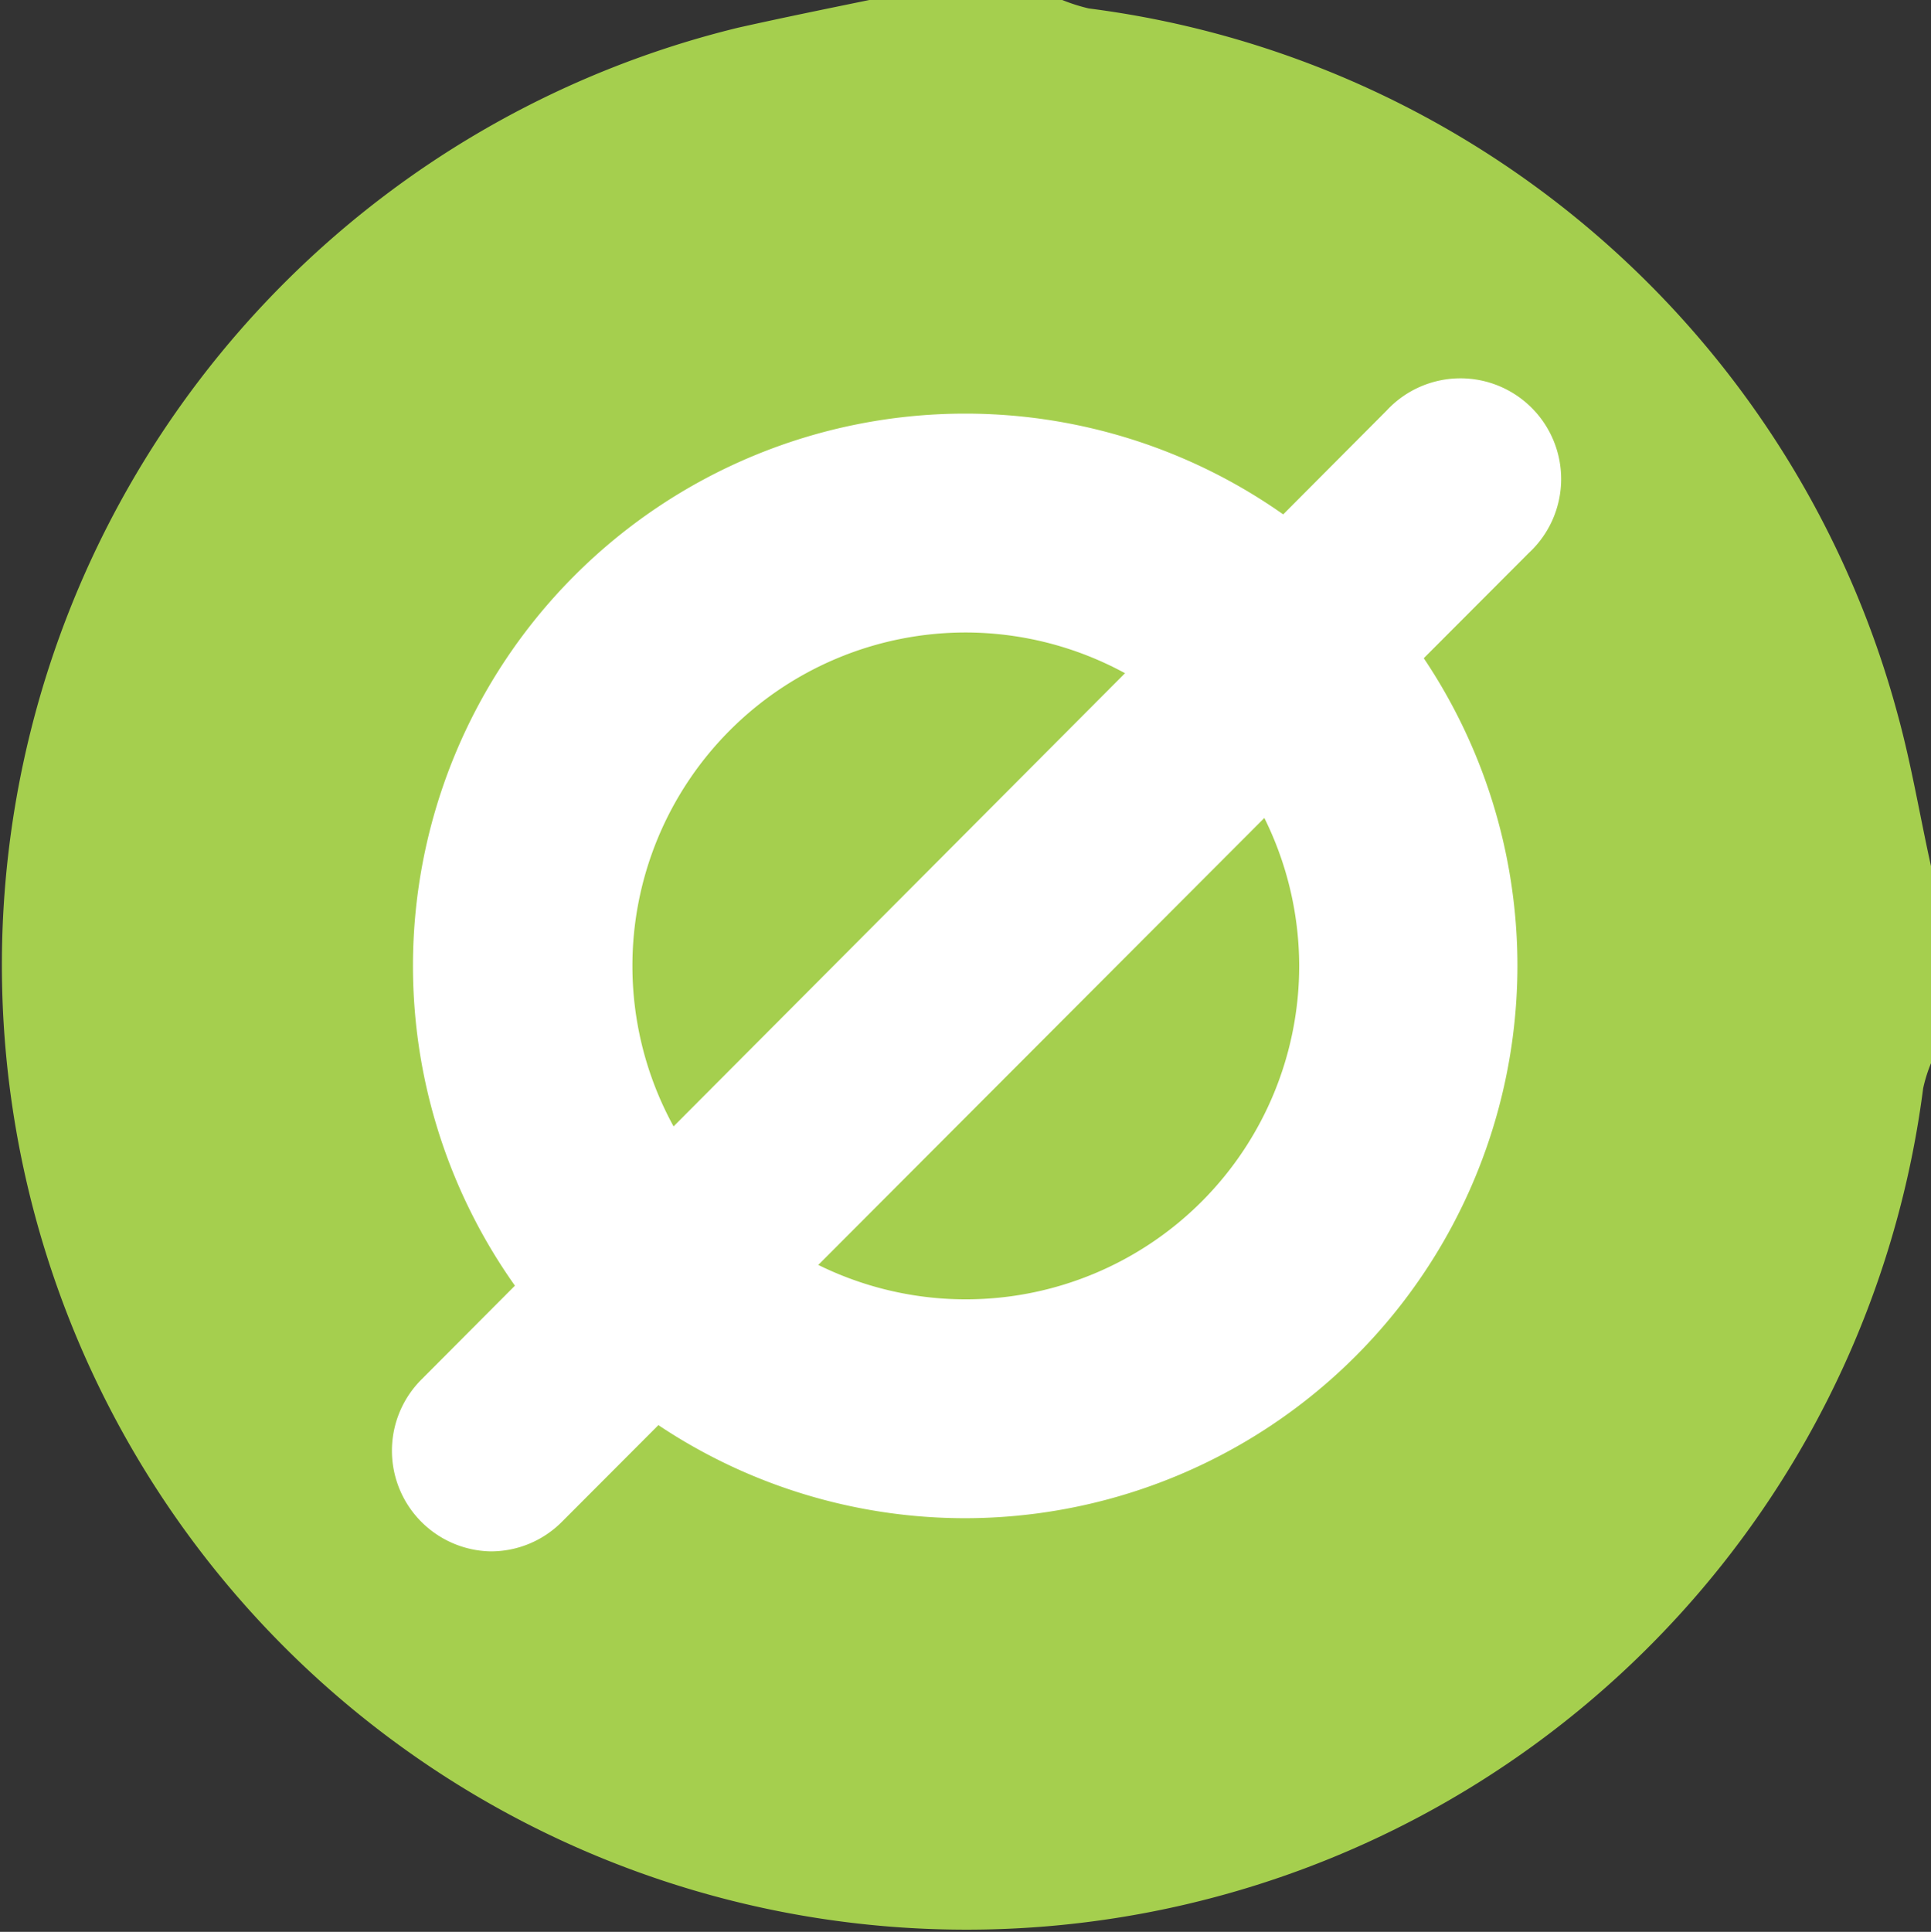
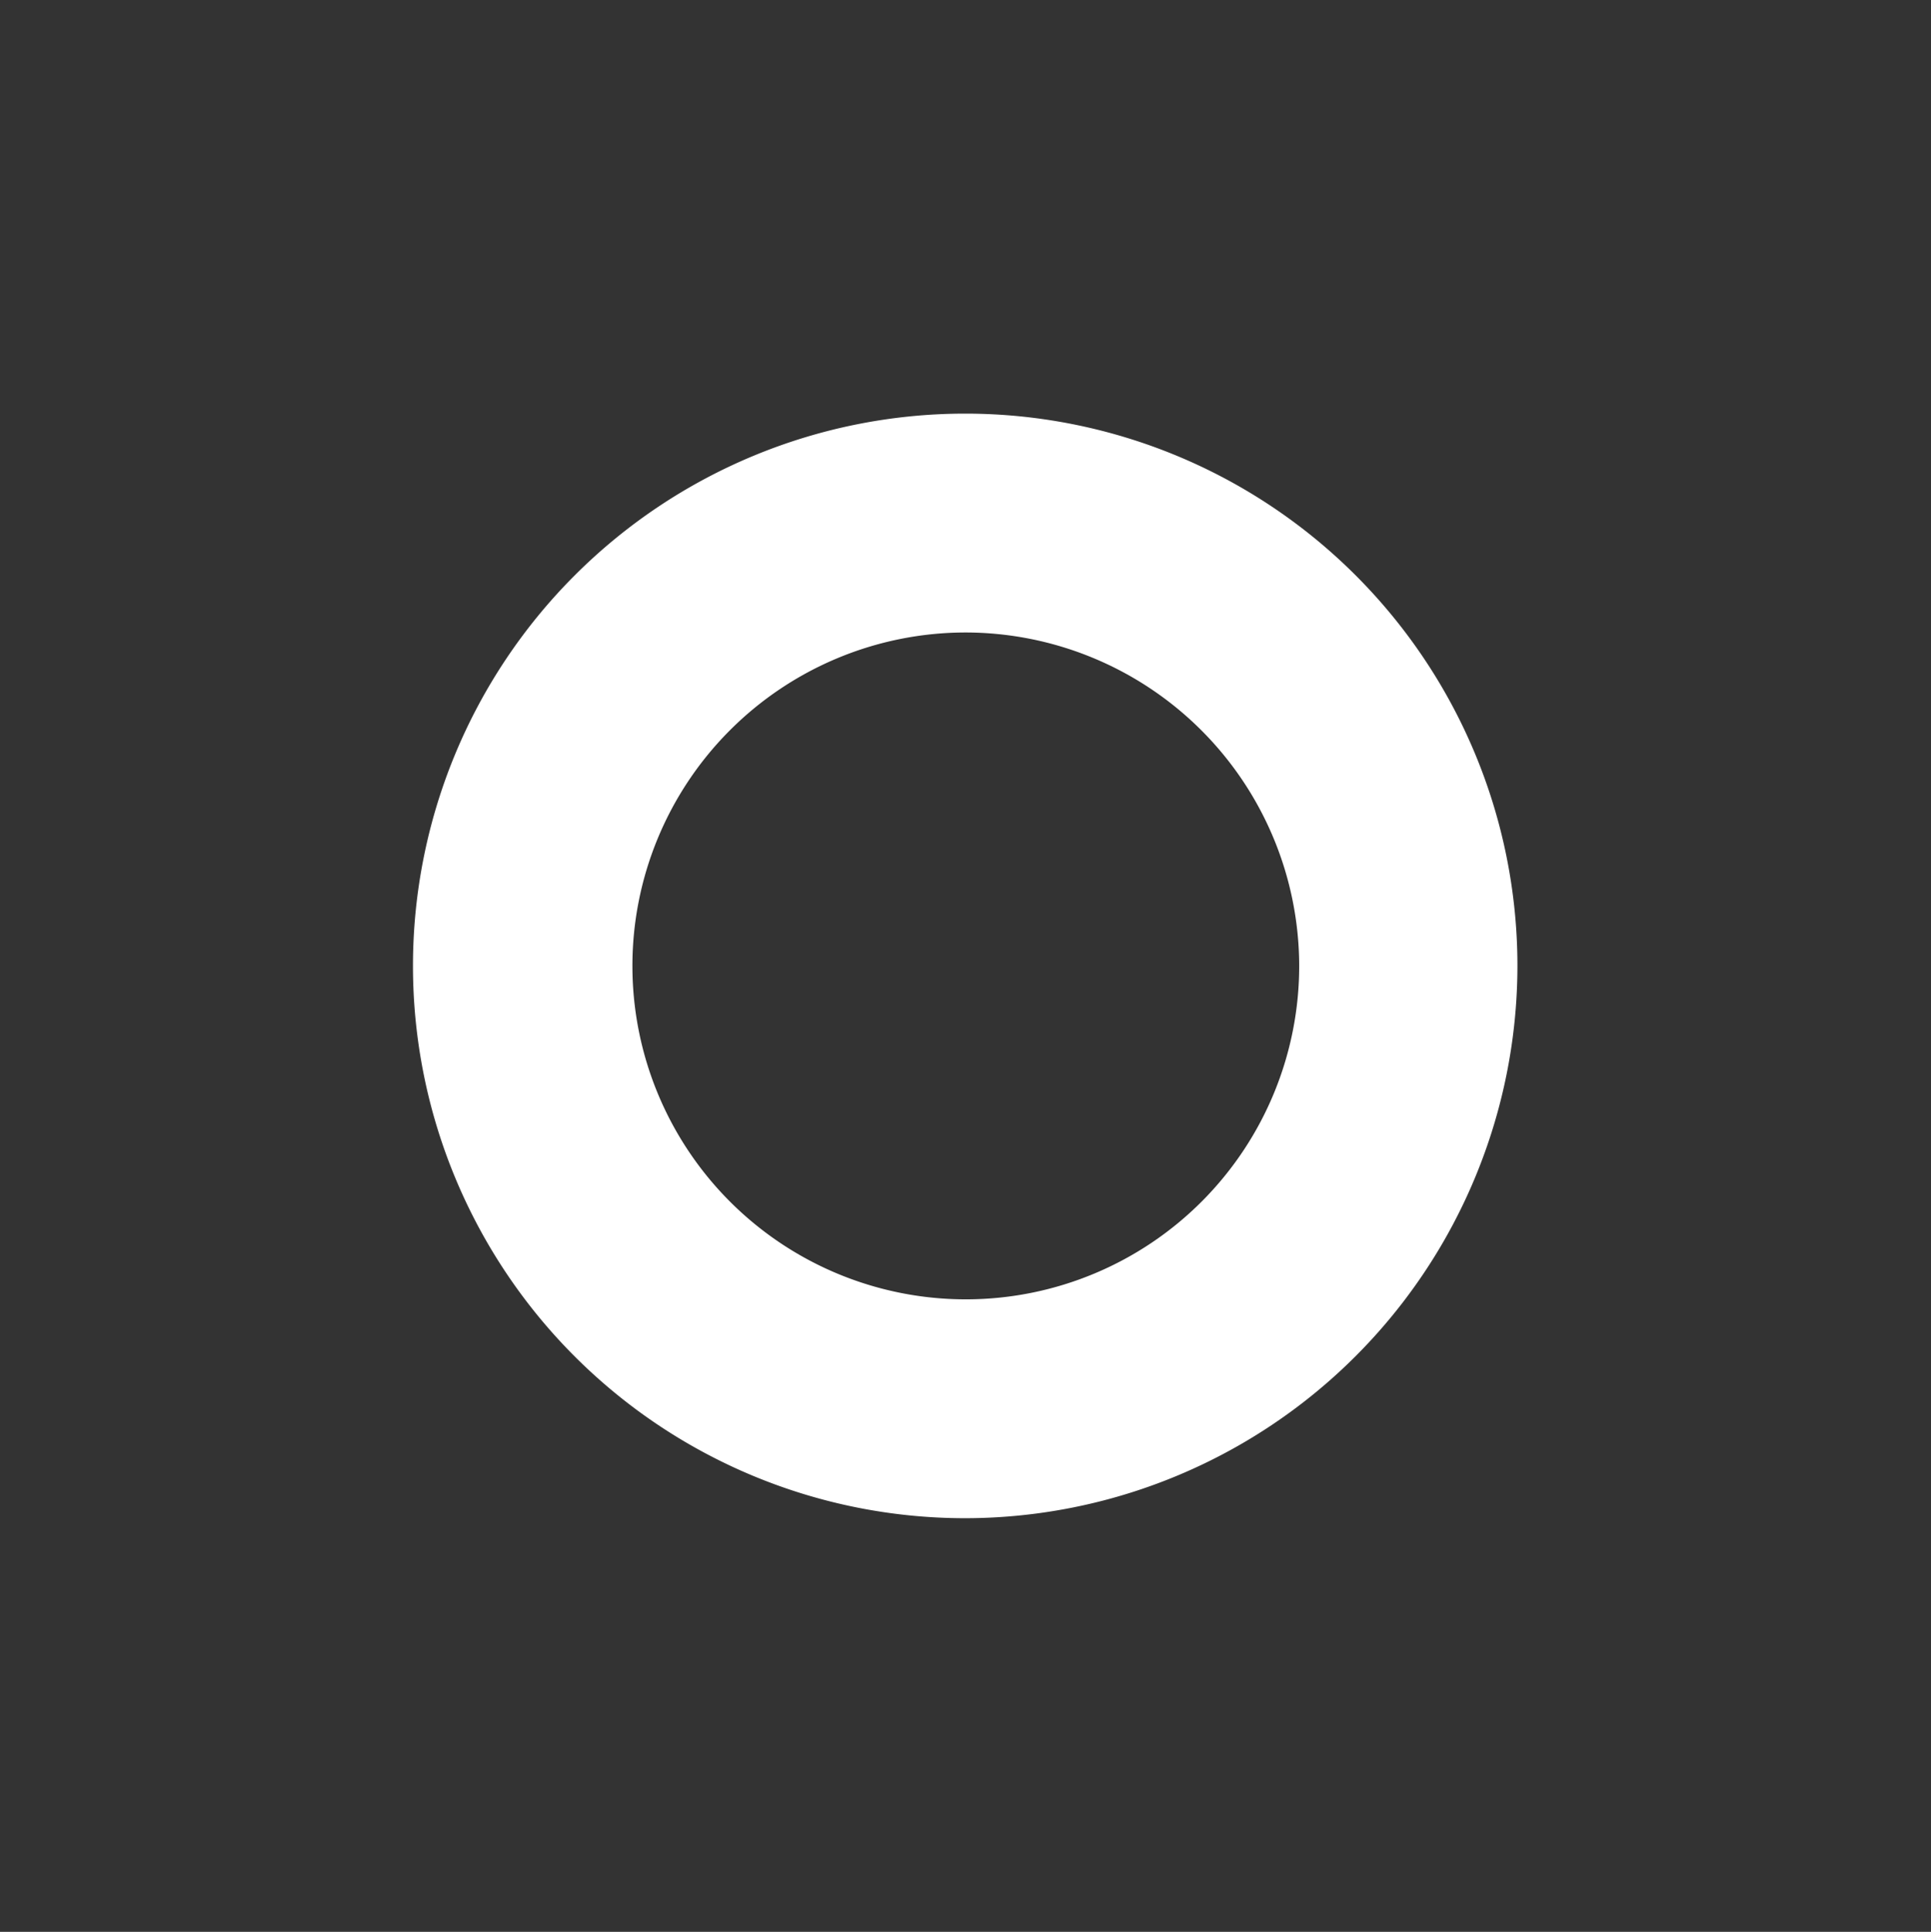
<svg xmlns="http://www.w3.org/2000/svg" viewBox="0 0 32.03 32.04">
  <rect x="0" y="0" width="32.03" height="32.04" fill="#333333" stroke="none" />
  <defs>
    <style>.cls-1{fill:#a5cf4e;}.cls-2{fill:#fff;}</style>
  </defs>
  <title>Asset 4</title>
  <g id="Layer_2" data-name="Layer 2">
    <g id="Layer_1-2" data-name="Layer 1">
-       <path class="cls-1" d="M14.42,0h3.2a3,3,0,0,0,.44.14A16,16,0,0,1,31.48,11.86c.23.84.37,1.7.56,2.55v3.2a2.46,2.46,0,0,0-.14.44A16,16,0,1,1,12.24.46C13,.29,13.69.15,14.42,0" />
      <path class="cls-2" d="M16,25.18A9.16,9.16,0,1,1,25.17,16,9.17,9.17,0,0,1,16,25.18Zm0-14.69A5.53,5.53,0,1,0,21.55,16,5.54,5.54,0,0,0,16,10.49Z" />
-       <path class="cls-2" d="M8.13,25.73A1.67,1.67,0,0,1,7,22.87L23,6.81a1.67,1.67,0,1,1,2.36,2.36L9.32,25.24A1.66,1.66,0,0,1,8.13,25.73Z" />
    </g>
  </g>
</svg>